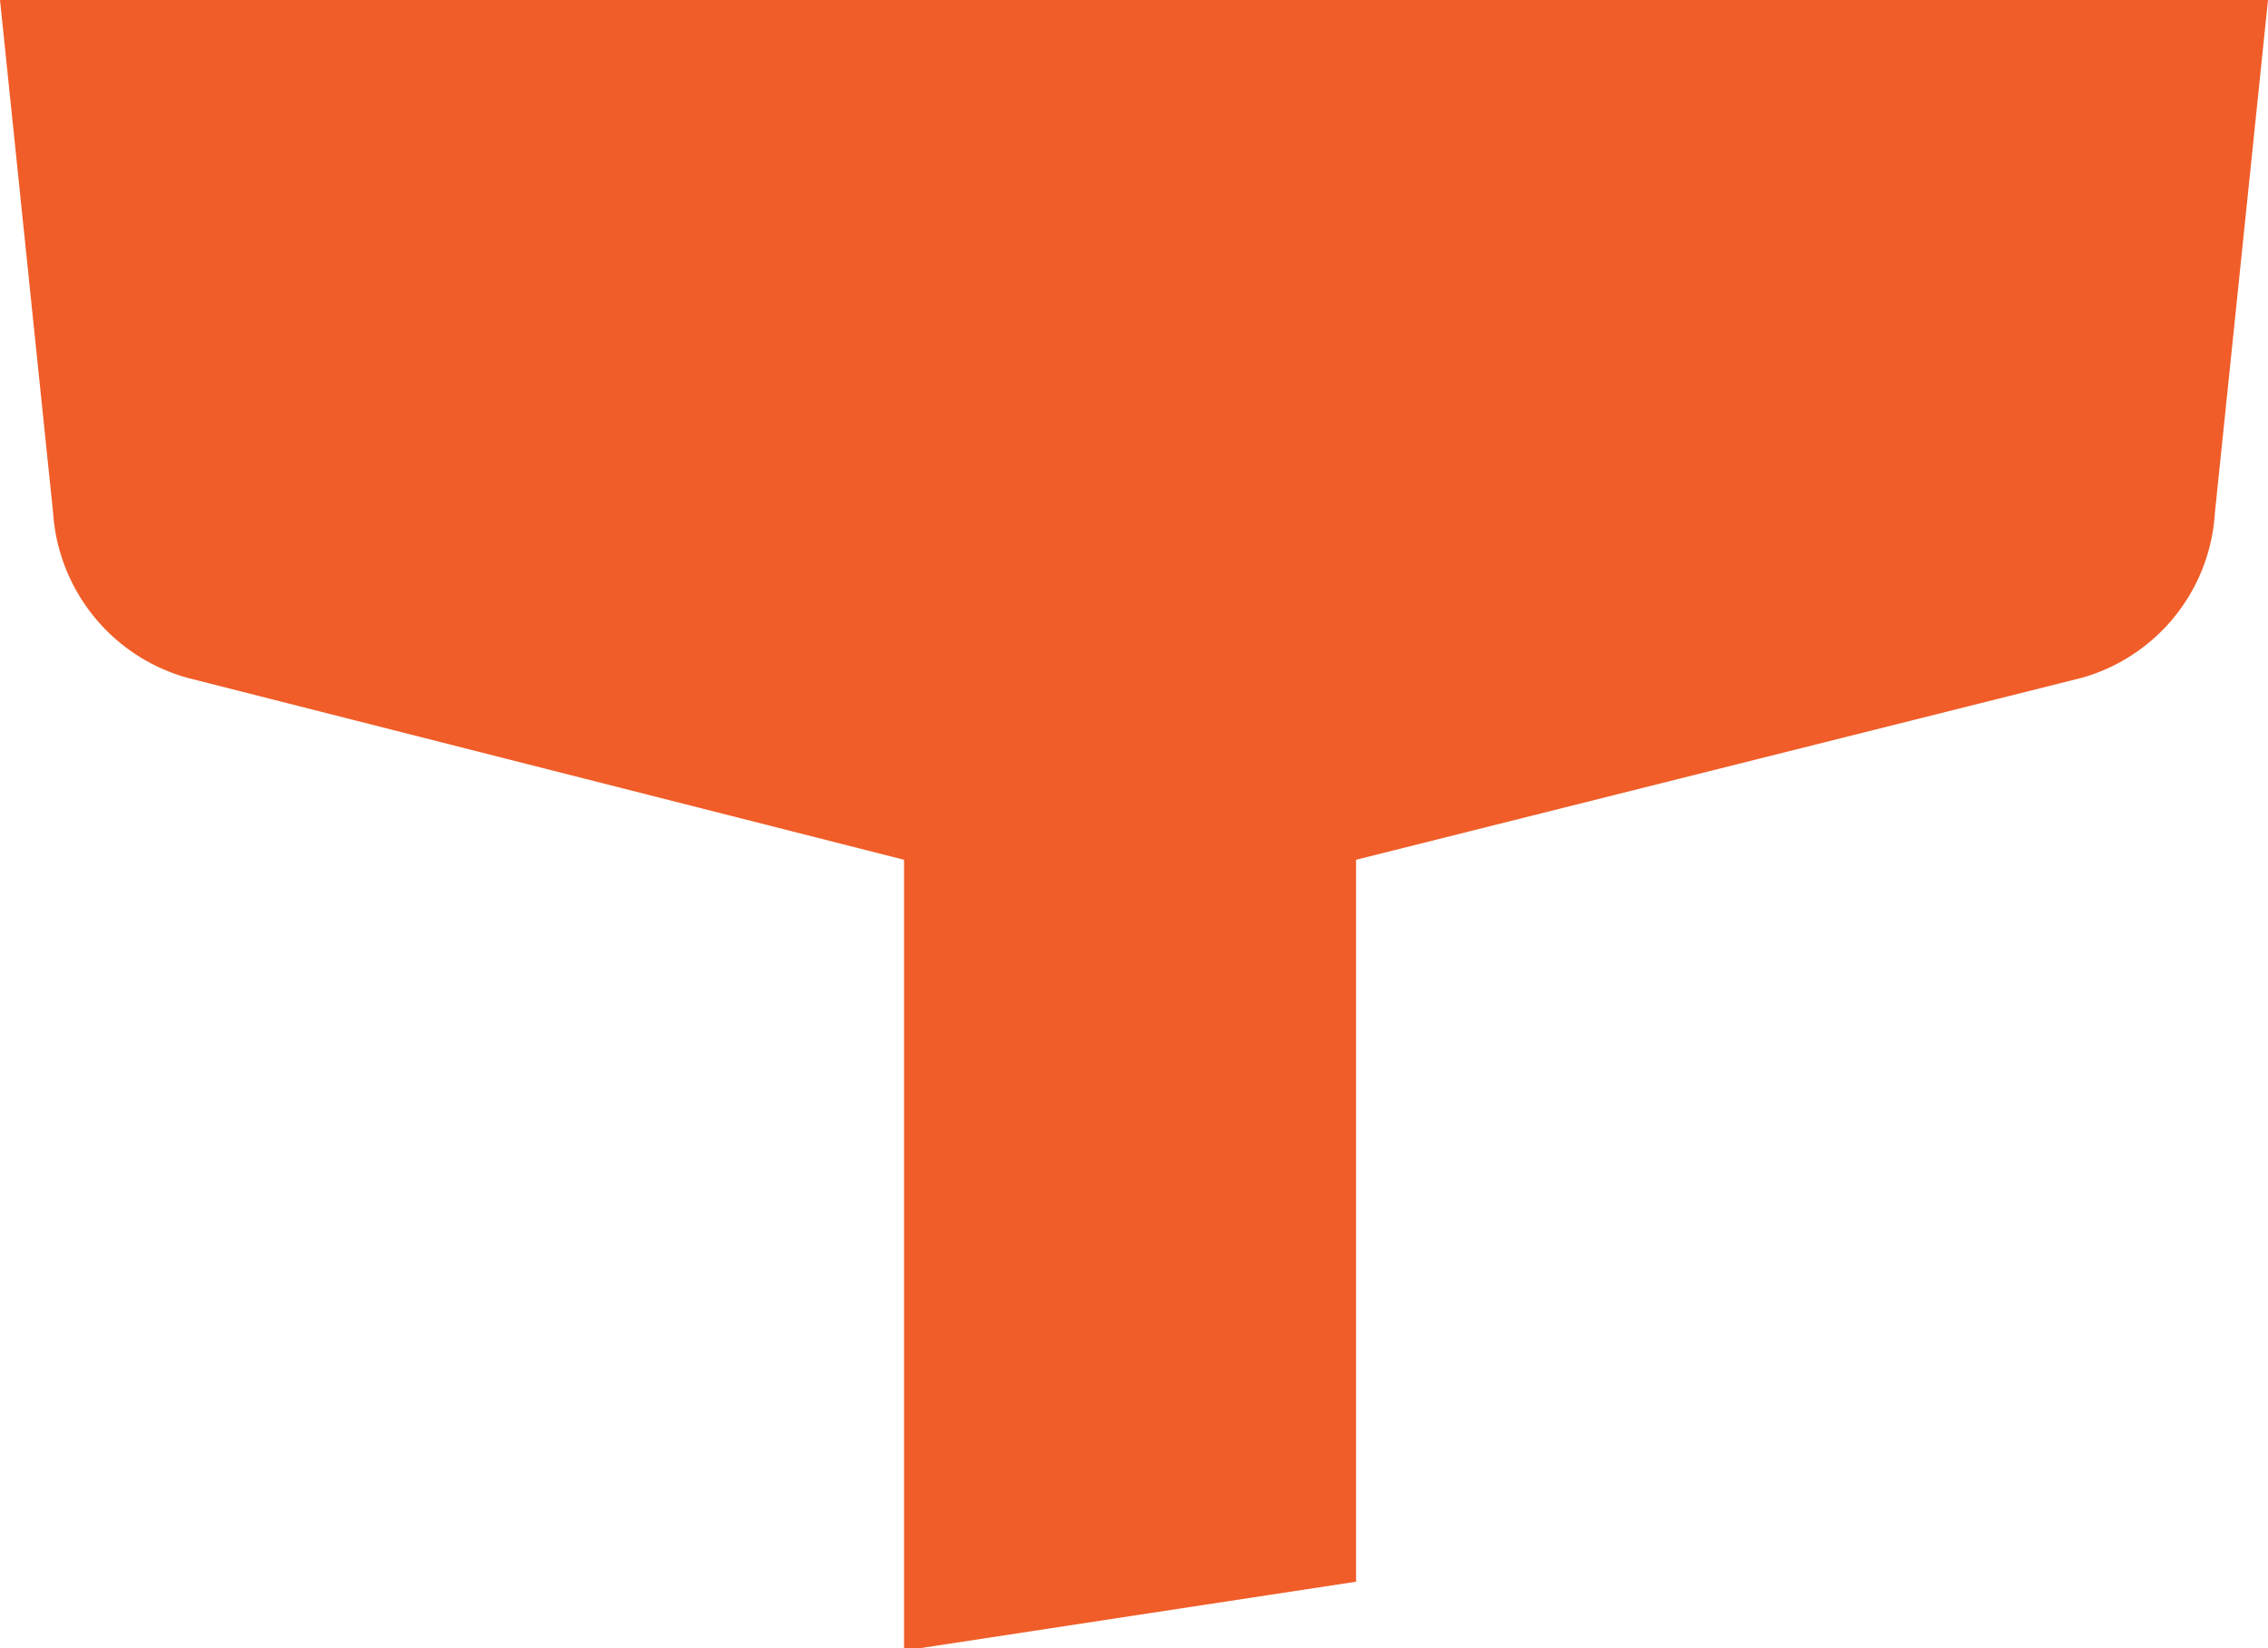
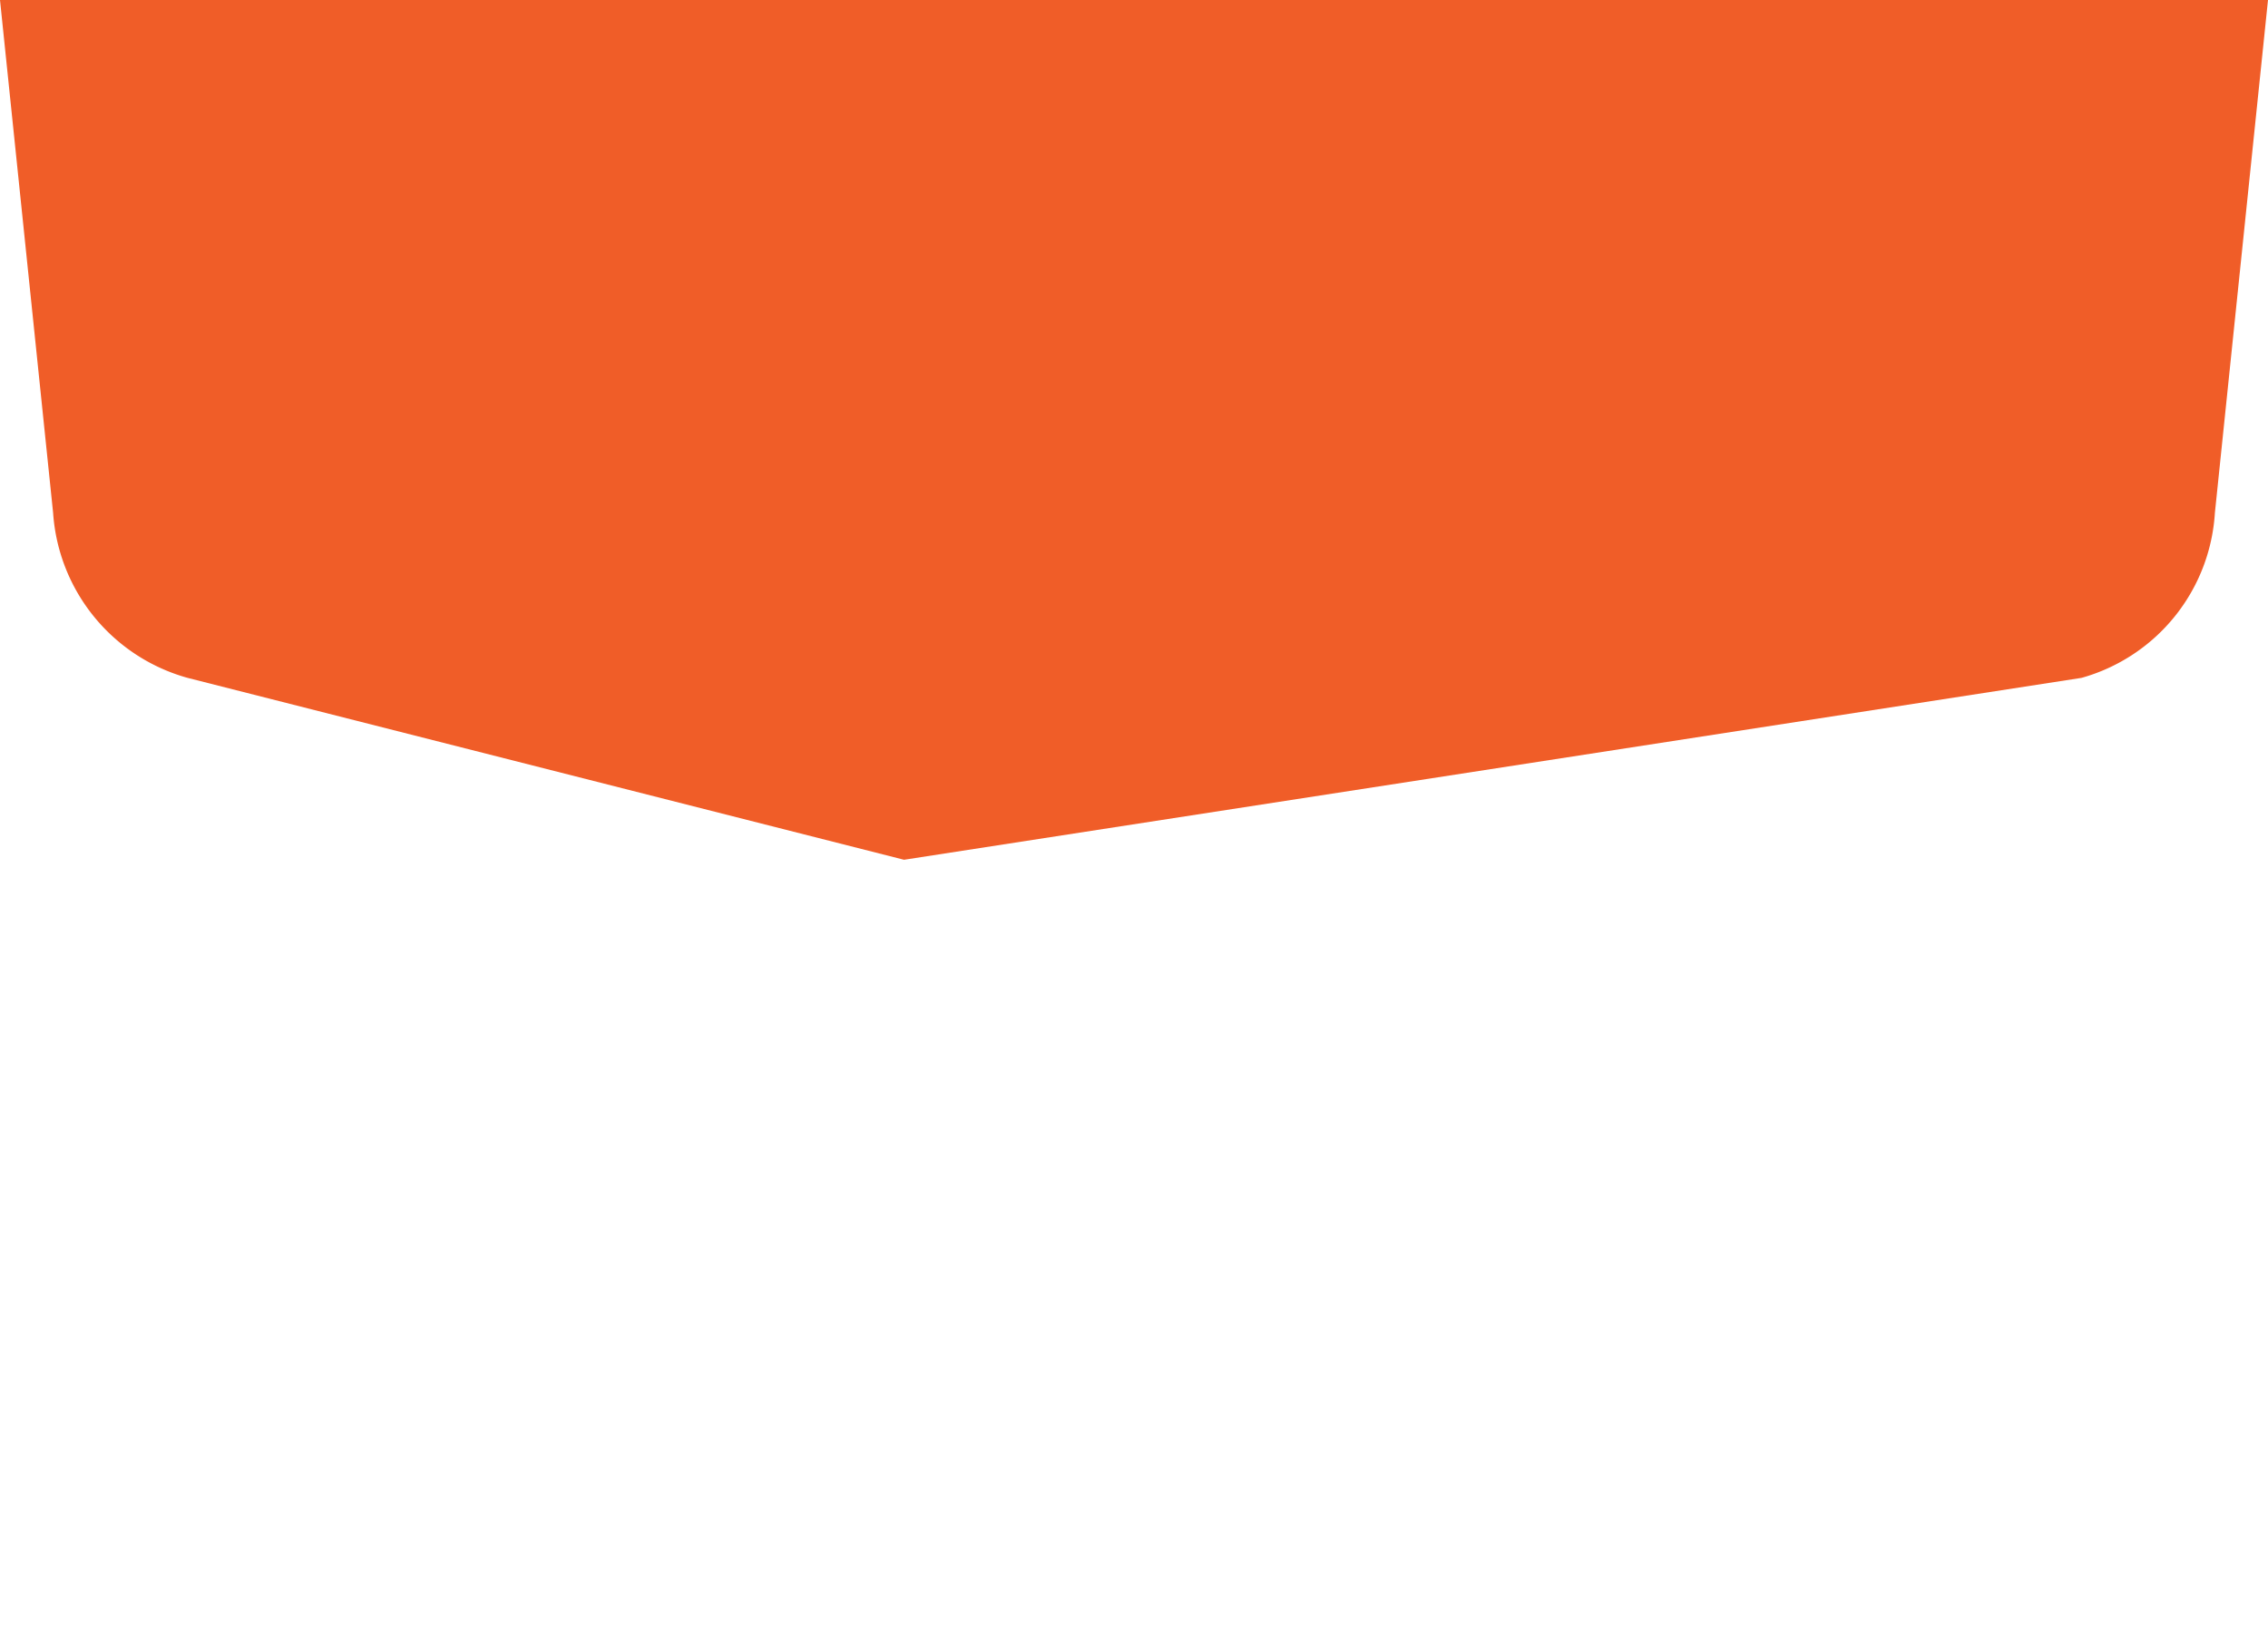
<svg xmlns="http://www.w3.org/2000/svg" viewBox="0 0 20.07 14.59">
  <defs>
    <style>.cls-1{fill:#f05d28;}</style>
  </defs>
  <title>thorough backend st</title>
  <g id="Layer_2" data-name="Layer 2">
    <g id="Layer_1-2" data-name="Layer 1">
-       <path class="cls-1" d="M0,0,.47,4.54A1.63,1.63,0,0,0,1.66,6L8,7.61v7L12,14V7.61L18.42,6A1.62,1.62,0,0,0,19.6,4.54L20.07,0" />
+       <path class="cls-1" d="M0,0,.47,4.54A1.63,1.63,0,0,0,1.66,6L8,7.61v7V7.61L18.42,6A1.62,1.62,0,0,0,19.6,4.54L20.07,0" />
    </g>
  </g>
</svg>